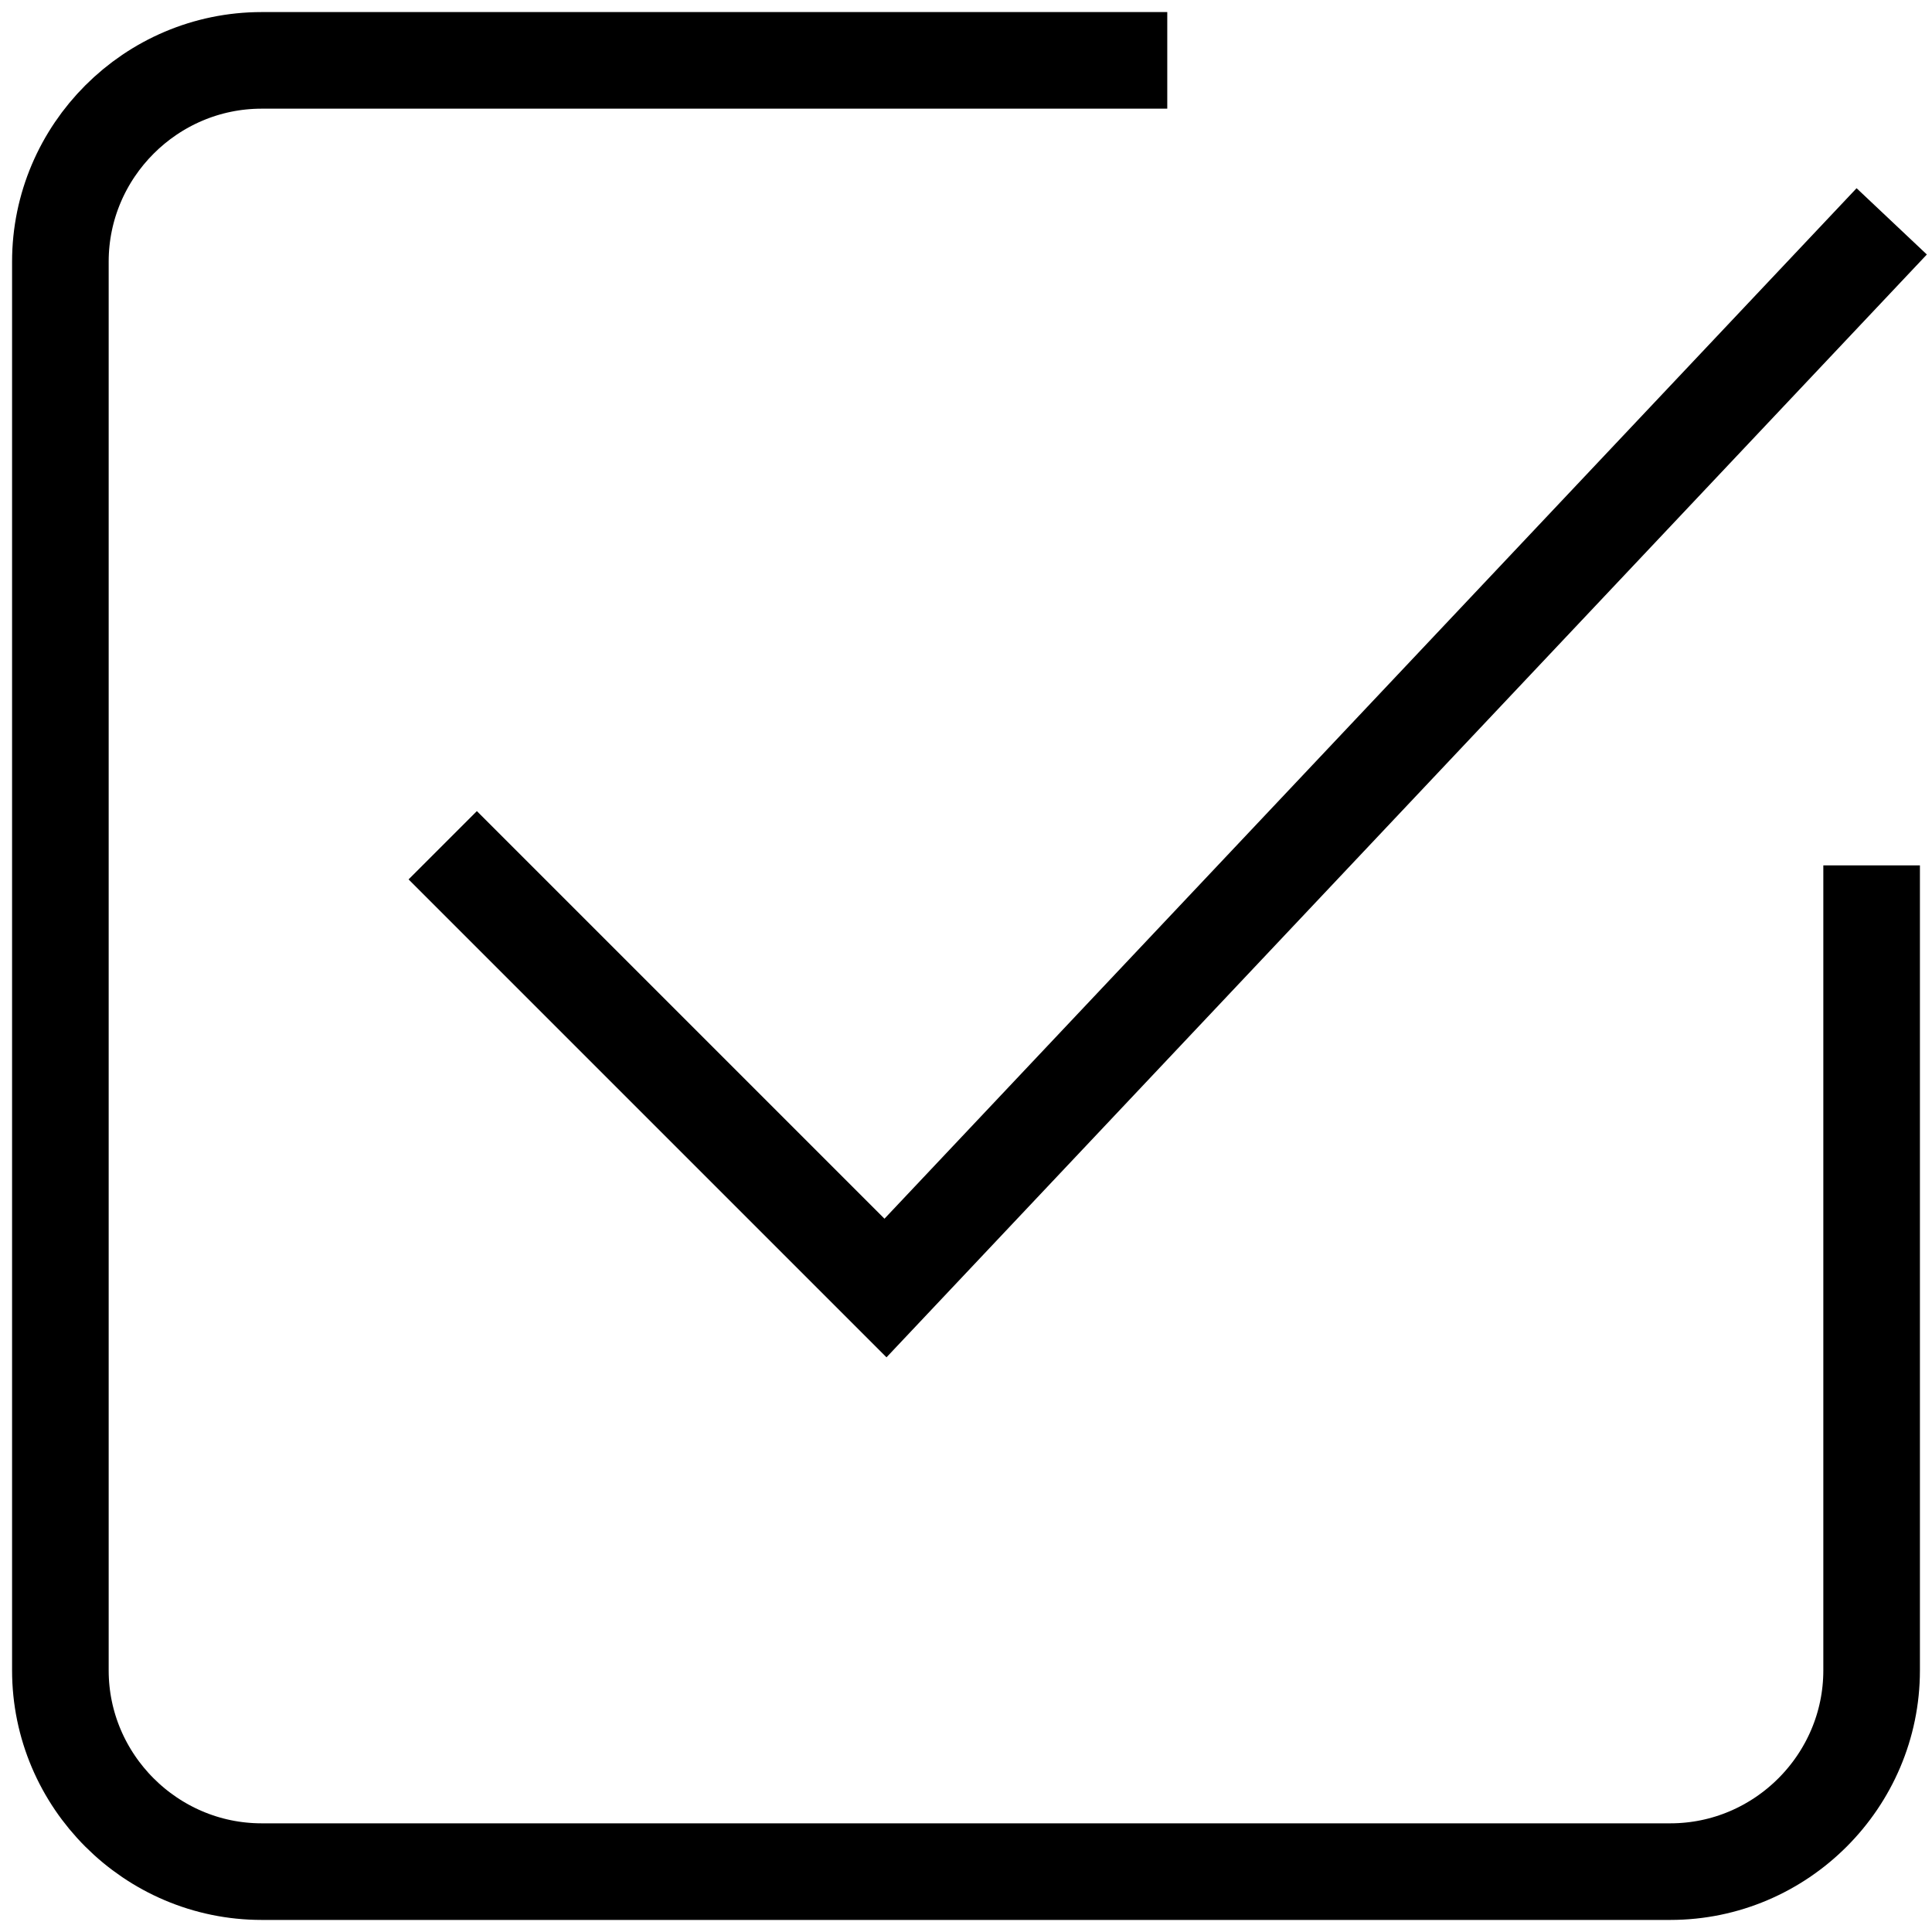
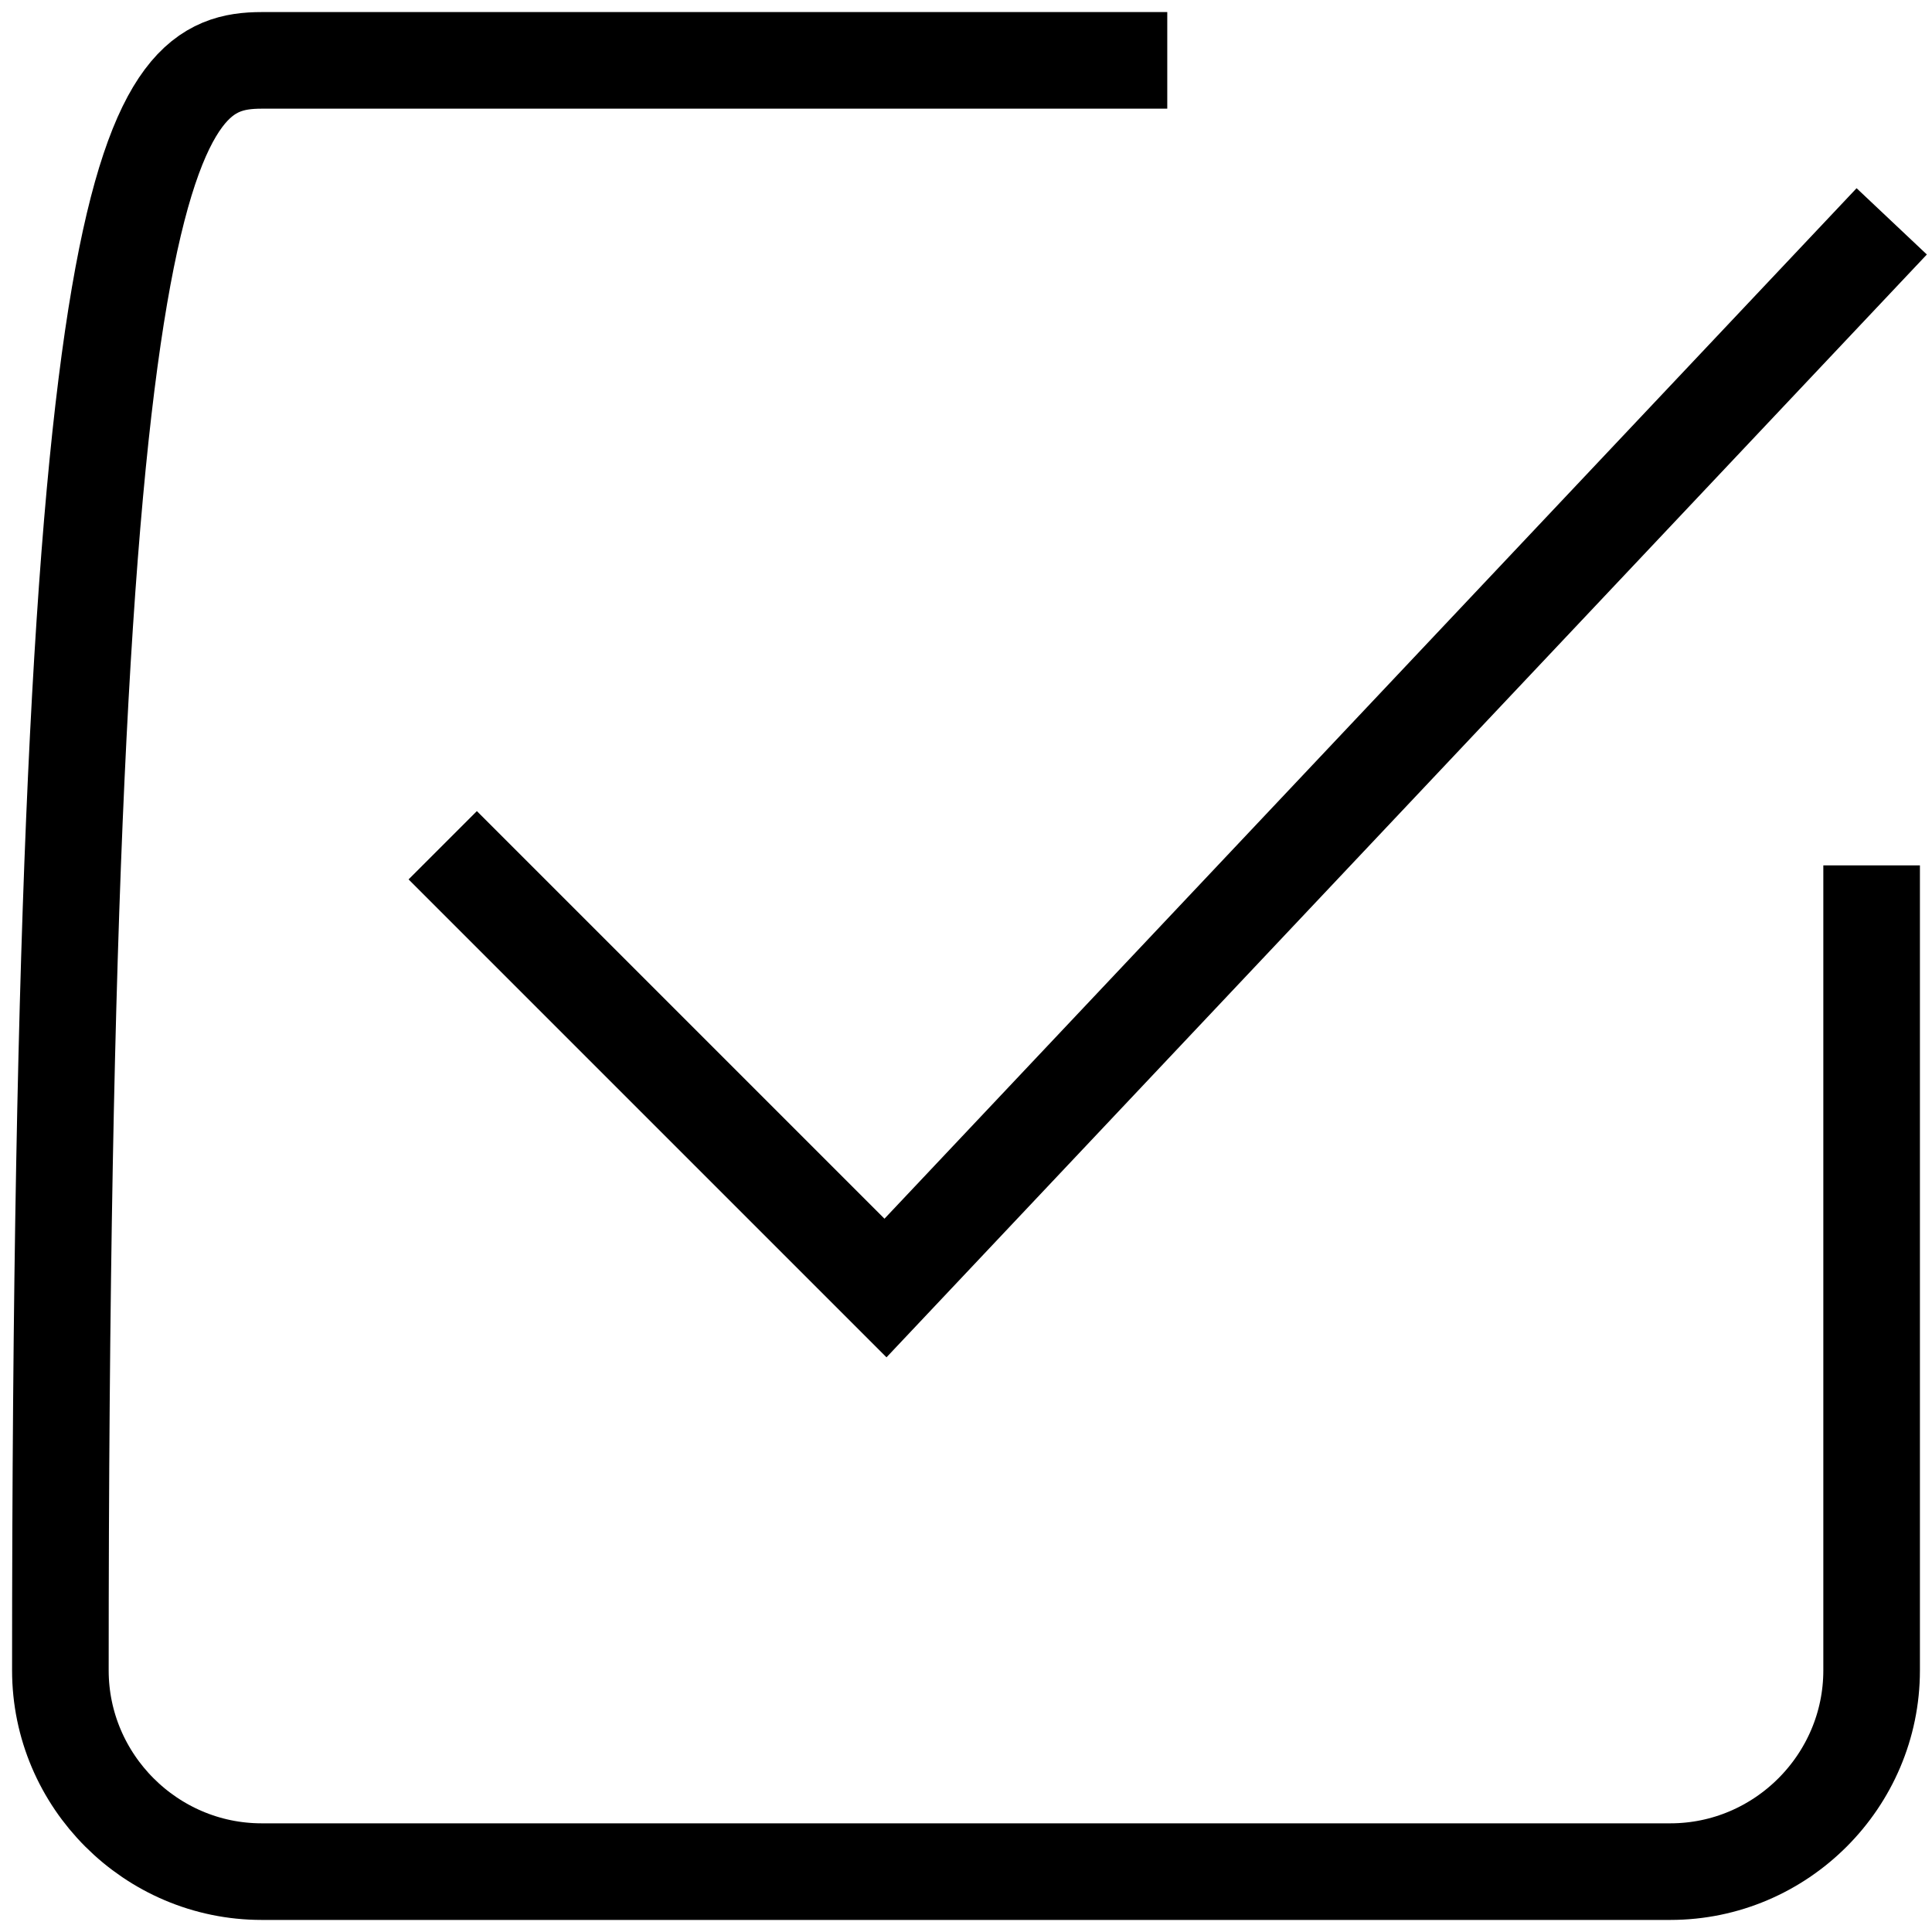
<svg xmlns="http://www.w3.org/2000/svg" width="40" height="40" viewBox="0 0 40 40" fill="none">
-   <path d="M38.75 17.917V34.583C38.75 36.875 36.875 38.75 34.583 38.75H5.417C3.125 38.75 1.25 36.875 1.25 34.583V5.417C1.25 3.125 3.125 1.25 5.417 1.25H24.167M39.166 4.583L18.333 26.667L9.166 17.5" stroke="black" stroke-width="2" stroke-miterlimit="10" />
+   <path d="M38.75 17.917V34.583C38.75 36.875 36.875 38.75 34.583 38.75H5.417C3.125 38.75 1.25 36.875 1.25 34.583C1.25 3.125 3.125 1.25 5.417 1.25H24.167M39.166 4.583L18.333 26.667L9.166 17.5" stroke="black" stroke-width="2" stroke-miterlimit="10" />
</svg>